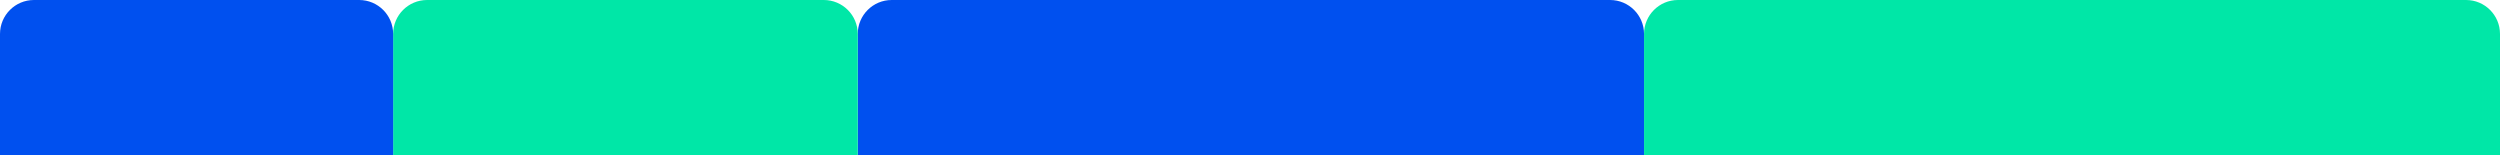
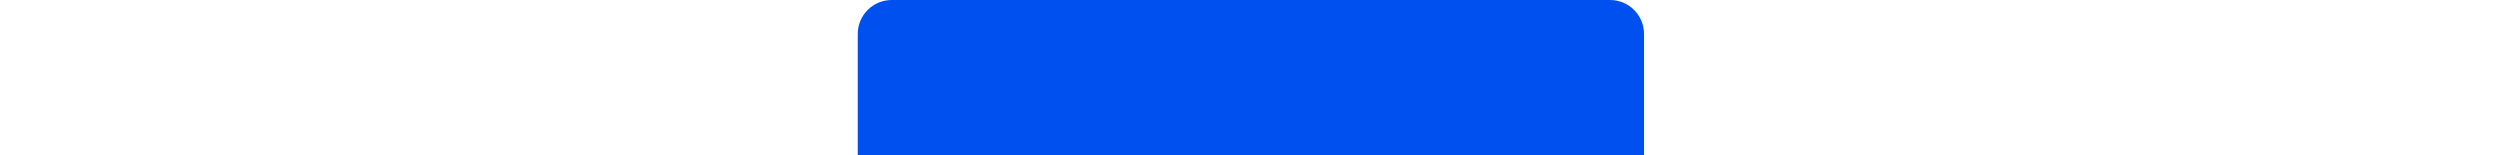
<svg xmlns="http://www.w3.org/2000/svg" width="1399" height="87" viewBox="0 0 1399 87" fill="none">
  <path d="M480 19C480 8.507 488.507 0 499 0H901C911.493 0 920 8.507 920 19V87H480V19Z" fill="#0050EF" />
-   <path d="M920 19C920 8.507 928.507 0 939 0H1380C1390.49 0 1399 8.507 1399 19V87H920V19Z" fill="#00E7A7" />
-   <path d="M220 19C220 8.507 228.507 0 239 0H461C471.493 0 480 8.507 480 19V87H220V19Z" fill="#00E7A7" />
-   <path d="M0 19C0 8.507 8.507 0 19 0H201C211.493 0 220 8.507 220 19V87H0V19Z" fill="#0050EF" />
</svg>